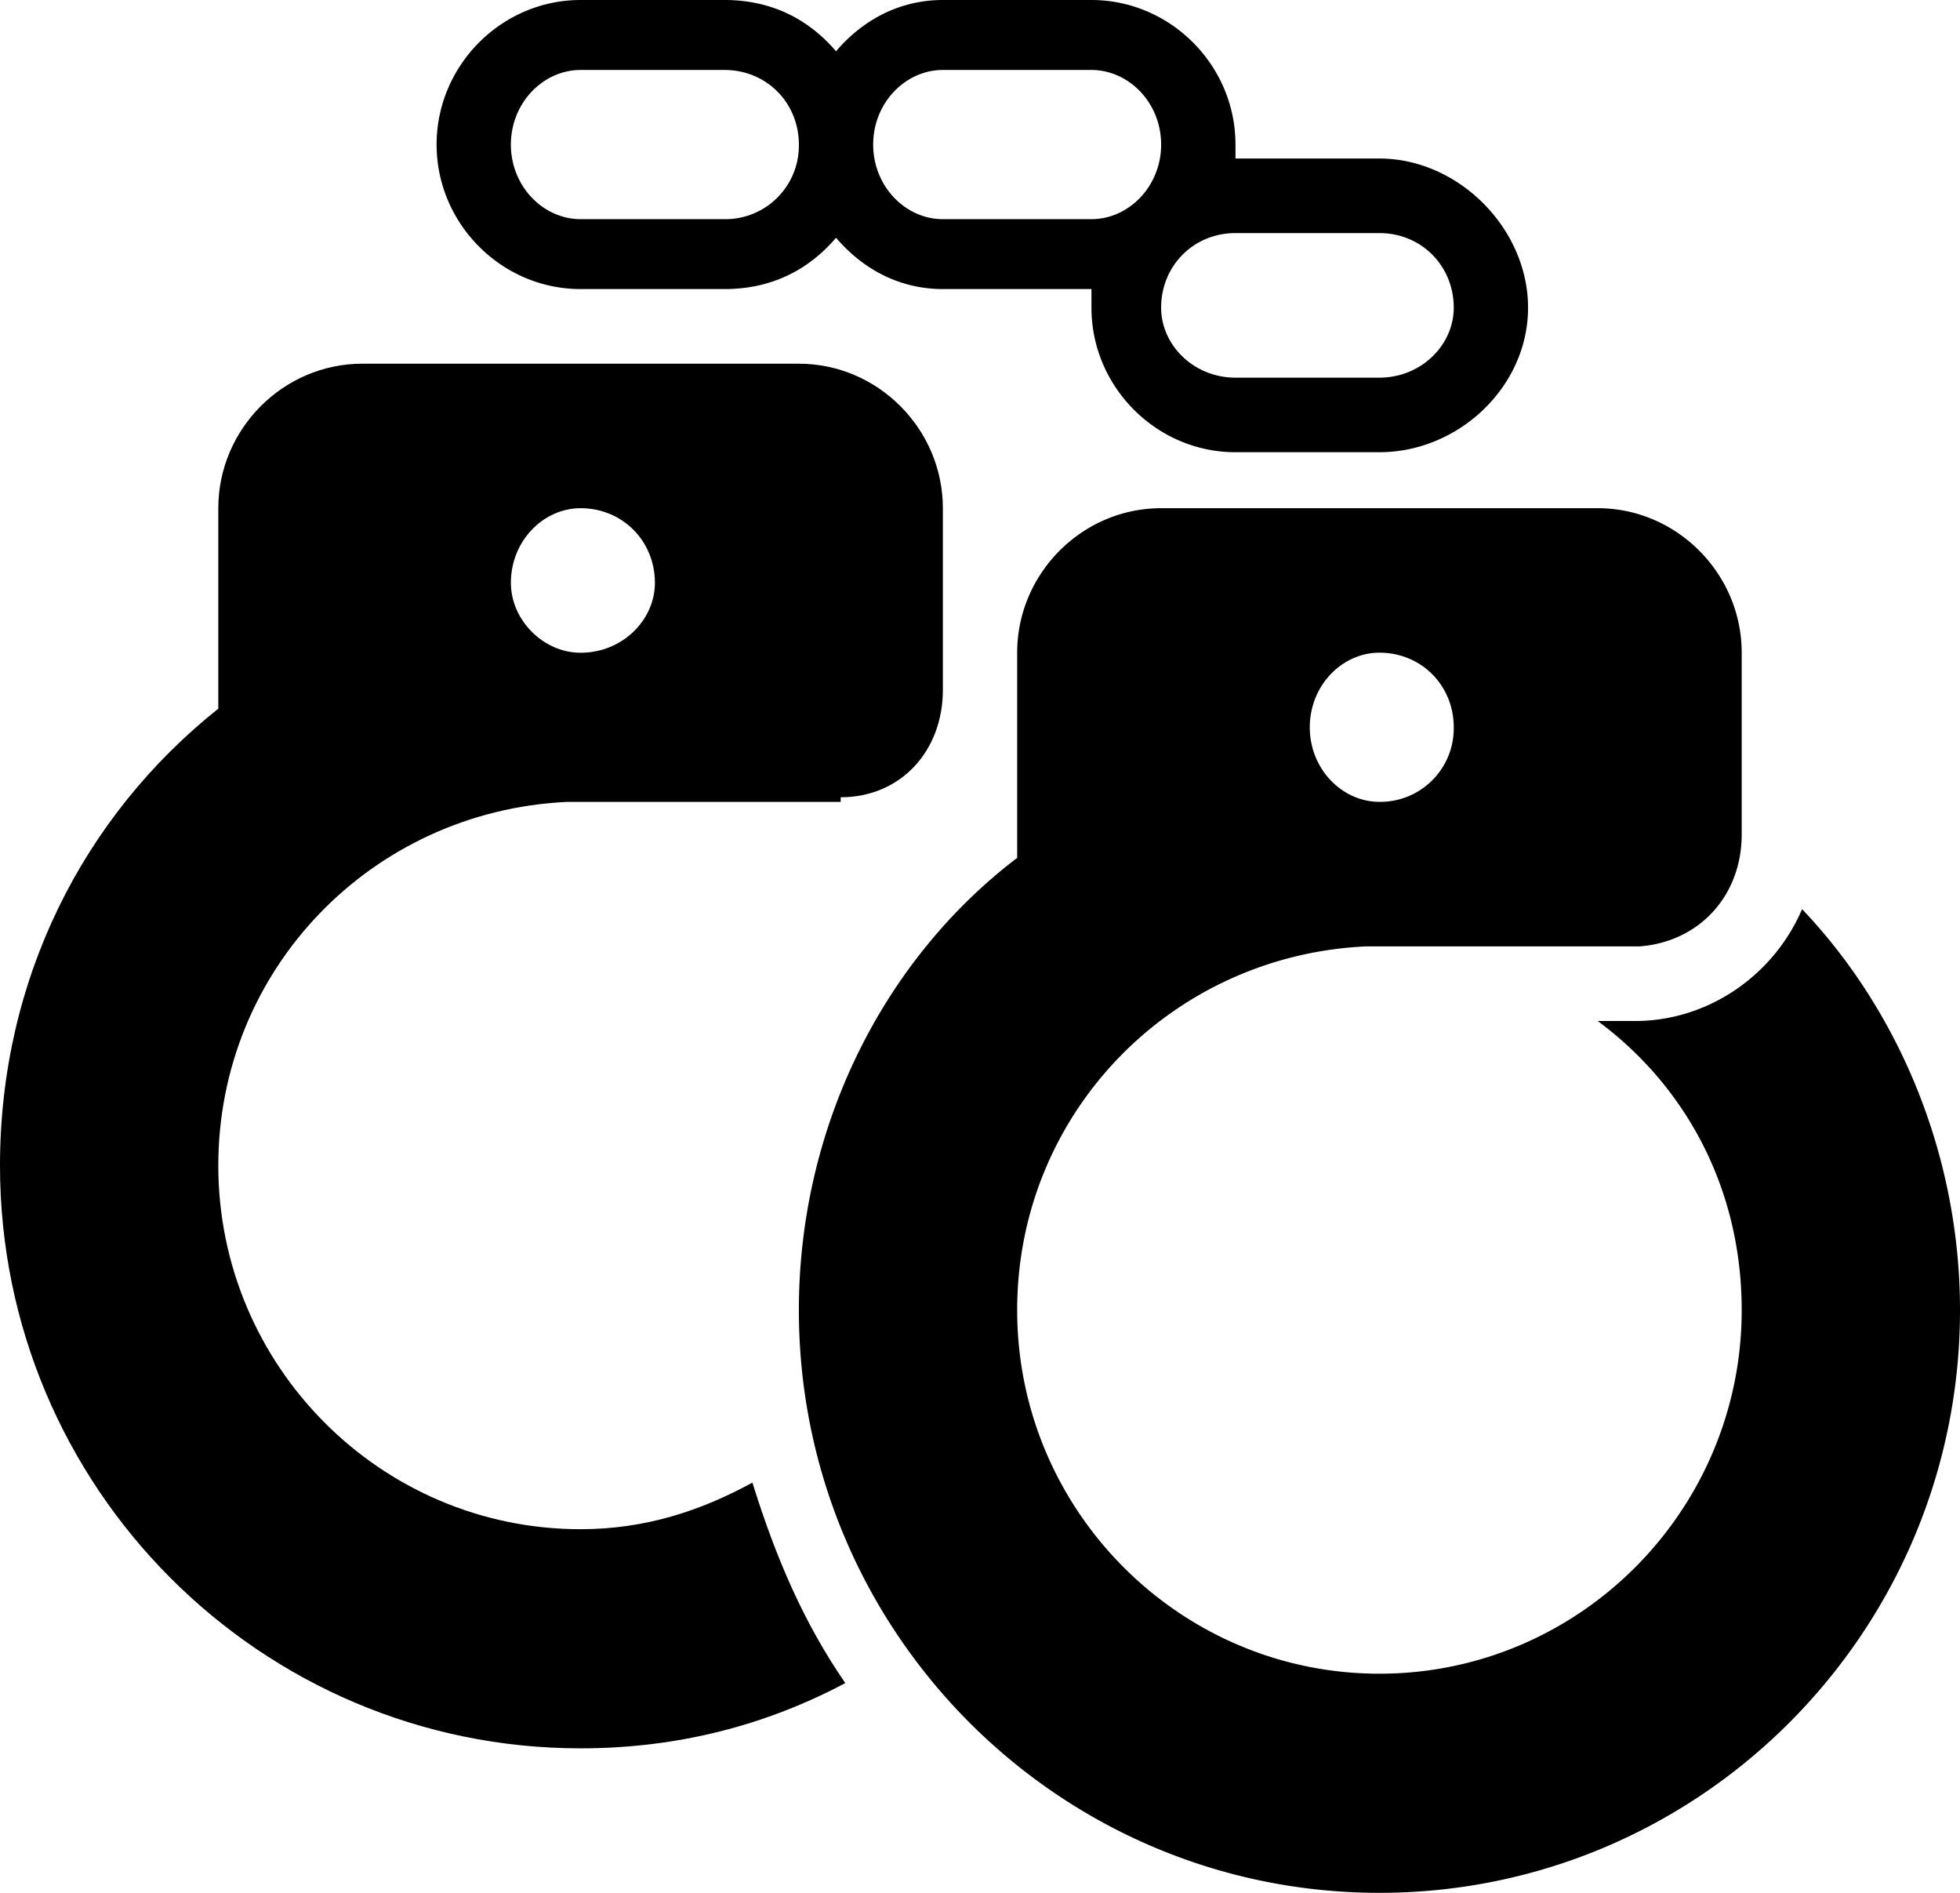
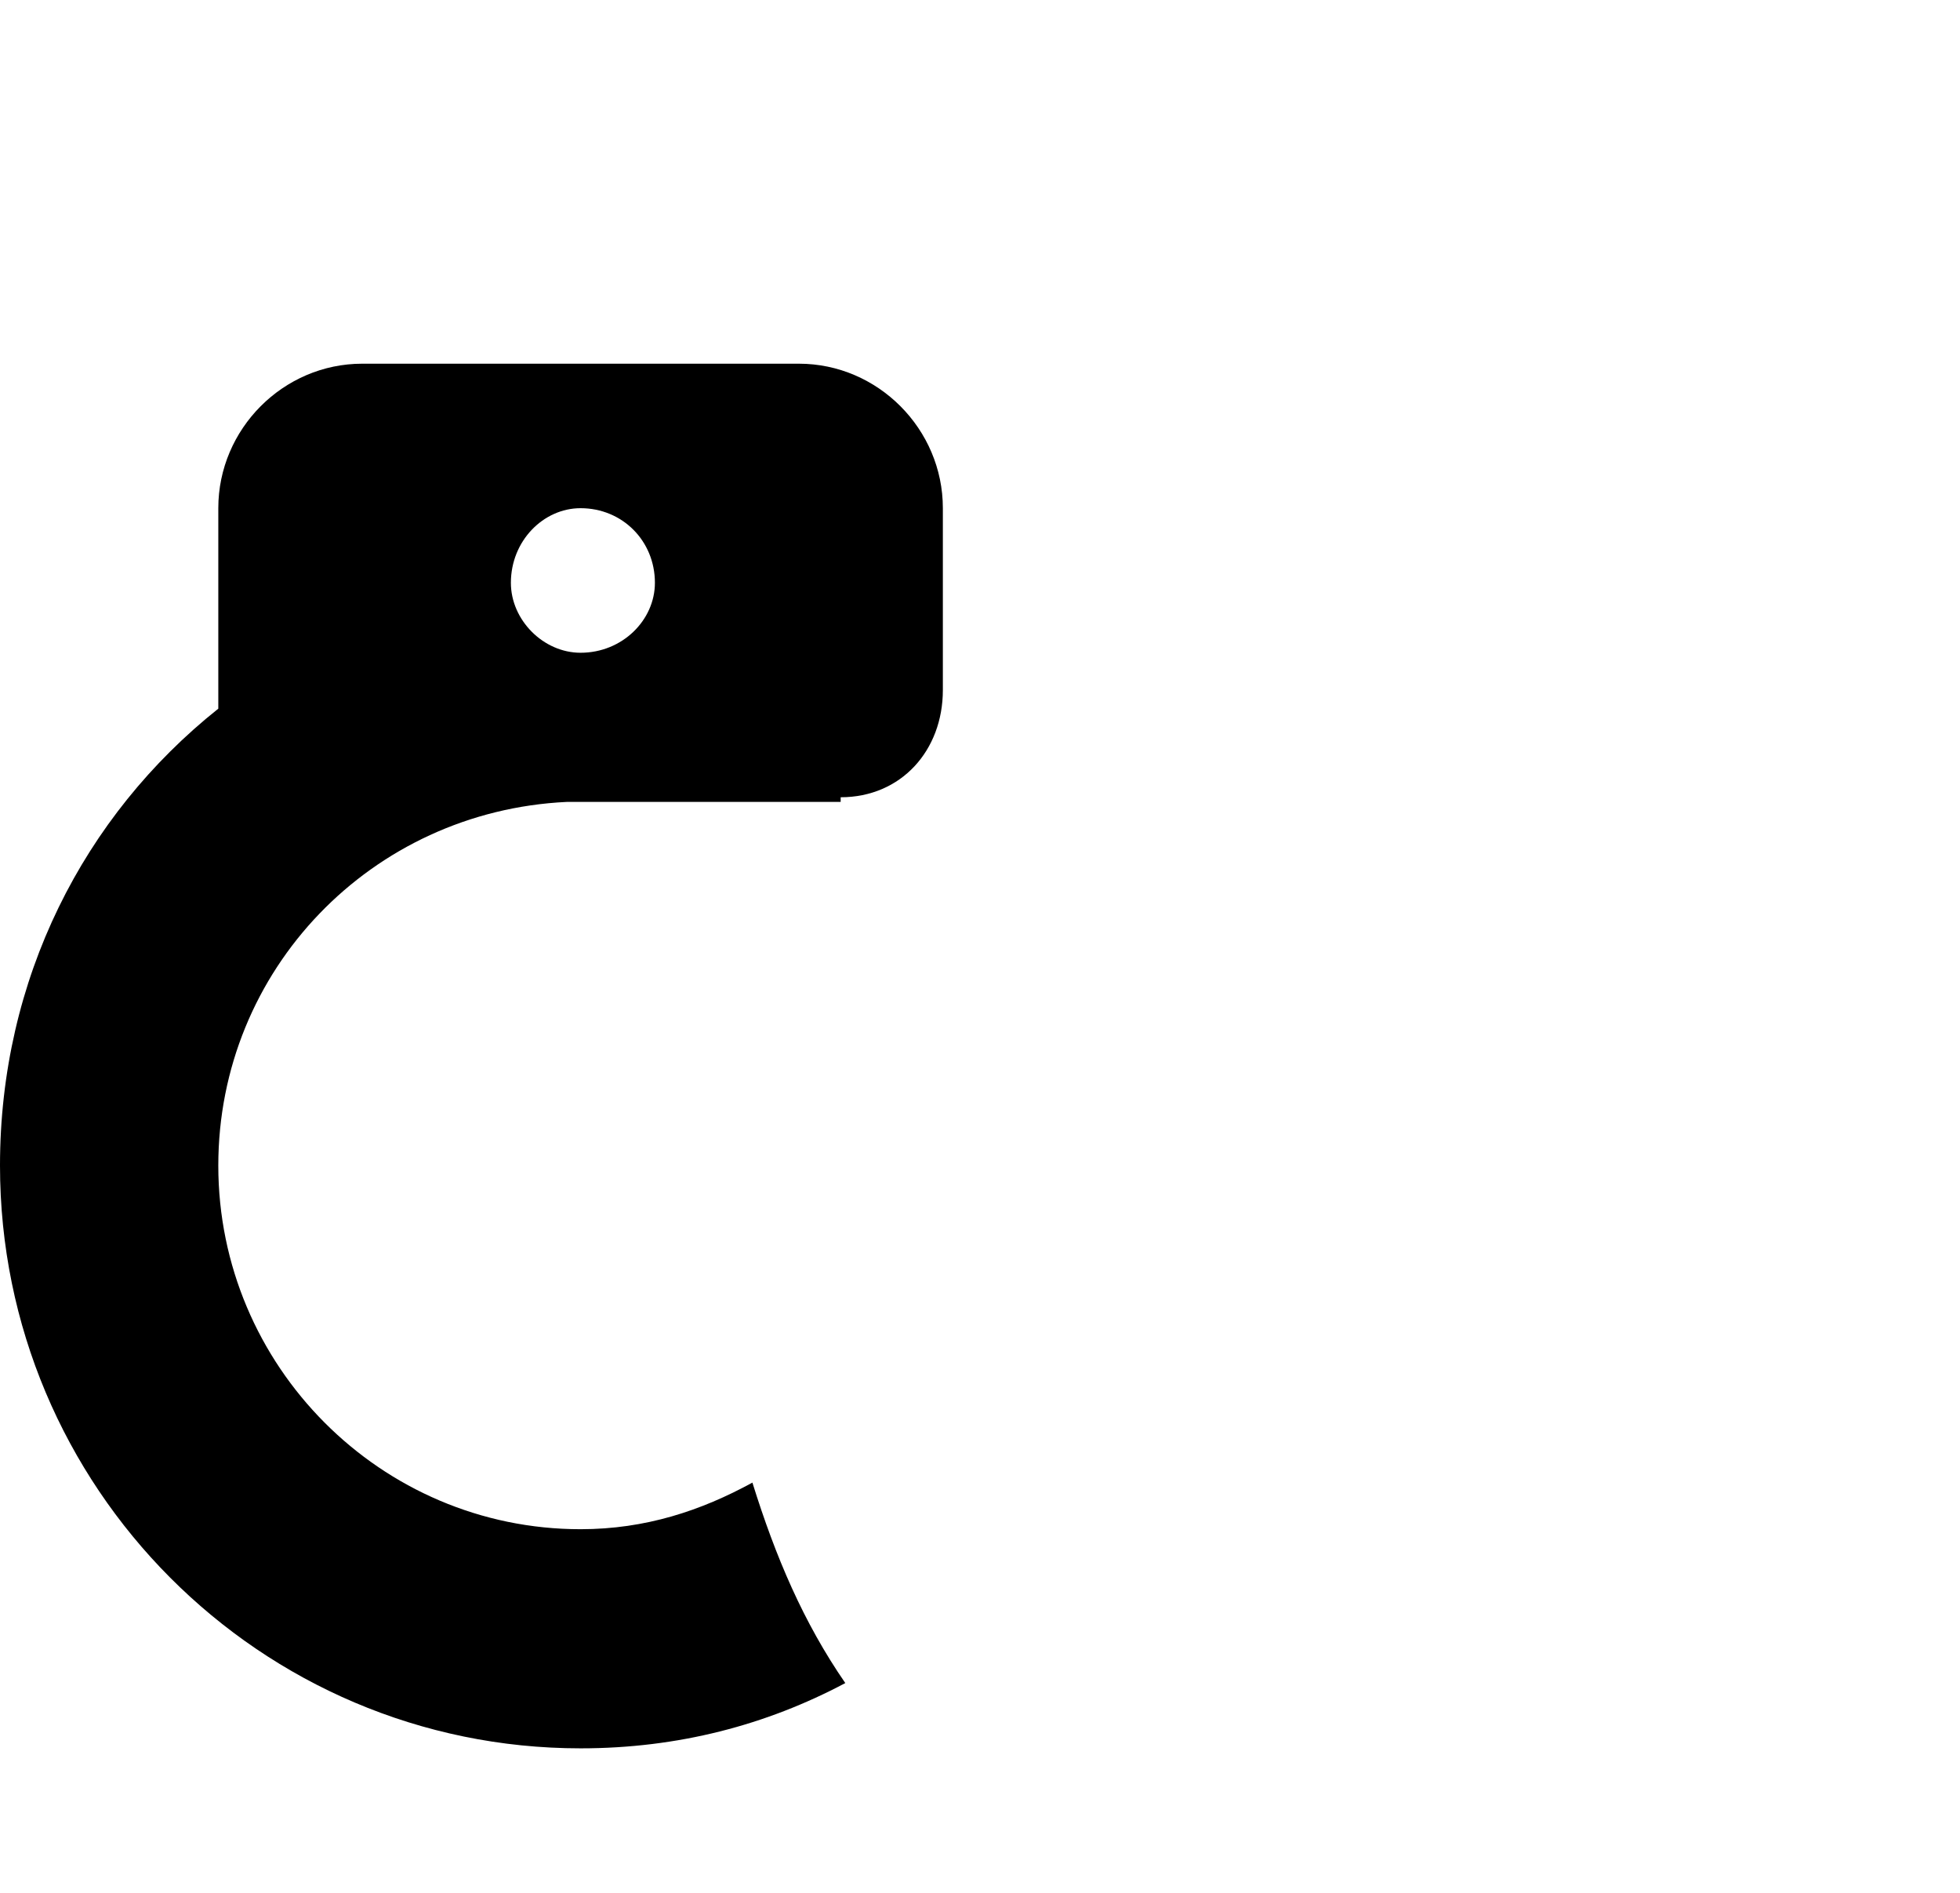
<svg xmlns="http://www.w3.org/2000/svg" xmlns:xlink="http://www.w3.org/1999/xlink" width="58" height="56" viewBox="0 0 58 56">
  <title>chain</title>
  <desc>Created using Figma</desc>
  <g>
    <use xlink:href="#a" />
    <use xlink:href="#b" />
    <use xlink:href="#c" />
  </g>
  <defs>
-     <path id="a" d="M17.18 45.242c-5.91 0-10.72-4.828-10.72-10.758 0-5.794 4.535-10.483 10.308-10.759h8.109v-.138c1.787 0 3.024-1.38 3.024-3.172v-5.38c0-2.344-1.925-4.275-4.261-4.275H10.72c-2.336 0-4.26 1.93-4.26 4.275v5.931C2.474 24.14 0 28.966 0 34.483c0 9.518 7.697 17.242 17.18 17.242 2.886 0 5.498-.69 7.834-1.931-1.237-1.793-2.061-3.724-2.749-5.931-1.511.827-3.16 1.379-5.085 1.379zm0-30.207c1.237 0 2.2.966 2.2 2.207 0 1.104-.963 2.07-2.2 2.07-1.1 0-2.062-.966-2.062-2.07 0-1.241.963-2.207 2.062-2.207z" />
-     <path id="b" d="M17.18 8.552h4.26c1.375 0 2.475-.552 3.3-1.518.824.966 1.923 1.518 3.16 1.518h4.398v.551c0 2.345 1.925 4.276 4.261 4.276h4.26c2.337 0 4.399-1.93 4.399-4.276 0-2.344-2.062-4.413-4.398-4.413h-4.26V4.276C36.56 1.93 34.634 0 32.297 0H27.9c-1.237 0-2.336.552-3.16 1.517C23.914.552 22.814 0 21.44 0h-4.26c-2.336 0-4.26 1.931-4.26 4.276 0 2.345 1.924 4.276 4.26 4.276zm19.38-1.656h4.26c1.237 0 2.199.966 2.199 2.207 0 1.104-.962 2.07-2.2 2.07h-4.26c-1.237 0-2.199-.966-2.199-2.07 0-1.241.962-2.207 2.2-2.207zM27.9 2.07h4.398c1.1 0 2.062.965 2.062 2.207 0 1.241-.962 2.207-2.062 2.207H27.9c-1.1 0-2.061-.966-2.061-2.207 0-1.242.962-2.207 2.061-2.207zm-10.72 0h4.26c1.238 0 2.2.965 2.2 2.207a2.175 2.175 0 0 1-2.2 2.207h-4.26c-1.1 0-2.062-.966-2.062-2.207 0-1.242.963-2.207 2.062-2.207z" />
-     <path id="c" d="M53.327 26.897c-.825 1.93-2.749 3.31-4.948 3.31h-1.1c2.612 1.931 4.261 4.966 4.261 8.552 0 5.93-4.81 10.758-10.72 10.758-5.91 0-10.72-4.827-10.72-10.758 0-5.793 4.535-10.483 10.308-10.759h8.109c1.786-.138 3.023-1.517 3.023-3.31v-5.38c0-2.344-1.924-4.275-4.26-4.275H34.36c-2.336 0-4.26 1.93-4.26 4.276v6.069c-3.986 3.034-6.46 8-6.46 13.379C23.64 48.276 31.337 56 40.82 56S58 48.276 58 38.759c0-4.552-1.787-8.828-4.673-11.862zM40.82 19.31c1.237 0 2.199.965 2.199 2.207a2.175 2.175 0 0 1-2.2 2.206c-1.099 0-2.06-.965-2.06-2.206 0-1.242.961-2.207 2.06-2.207z" />
+     <path id="a" d="M17.18 45.242c-5.91 0-10.72-4.828-10.72-10.758 0-5.794 4.535-10.483 10.308-10.759h8.109v-.138c1.787 0 3.024-1.38 3.024-3.172v-5.38c0-2.344-1.925-4.275-4.261-4.275H10.72c-2.336 0-4.26 1.93-4.26 4.275v5.931C2.474 24.14 0 28.966 0 34.483c0 9.518 7.697 17.242 17.18 17.242 2.886 0 5.498-.69 7.834-1.931-1.237-1.793-2.061-3.724-2.749-5.931-1.511.827-3.16 1.379-5.085 1.379zm0-30.207c1.237 0 2.2.966 2.2 2.207 0 1.104-.963 2.07-2.2 2.07-1.1 0-2.062-.966-2.062-2.07 0-1.241.963-2.207 2.062-2.207" />
  </defs>
</svg>